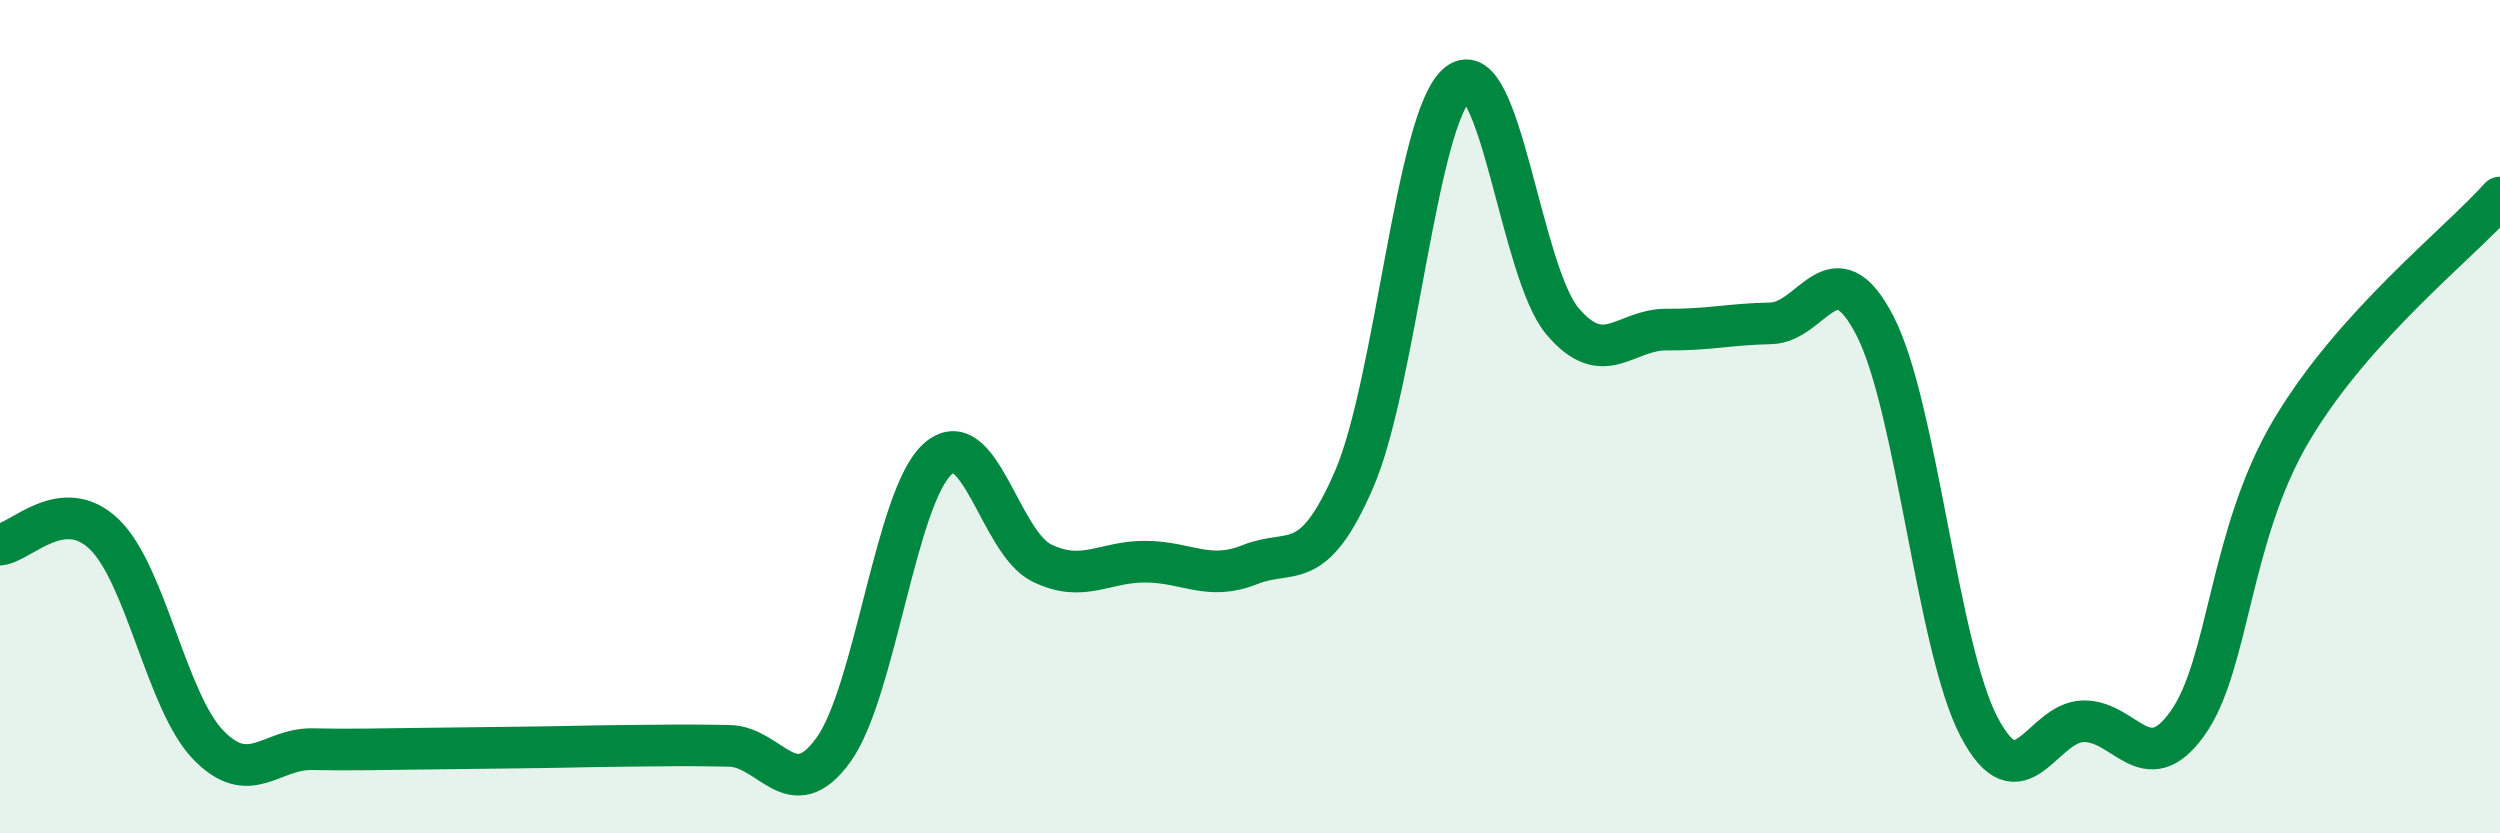
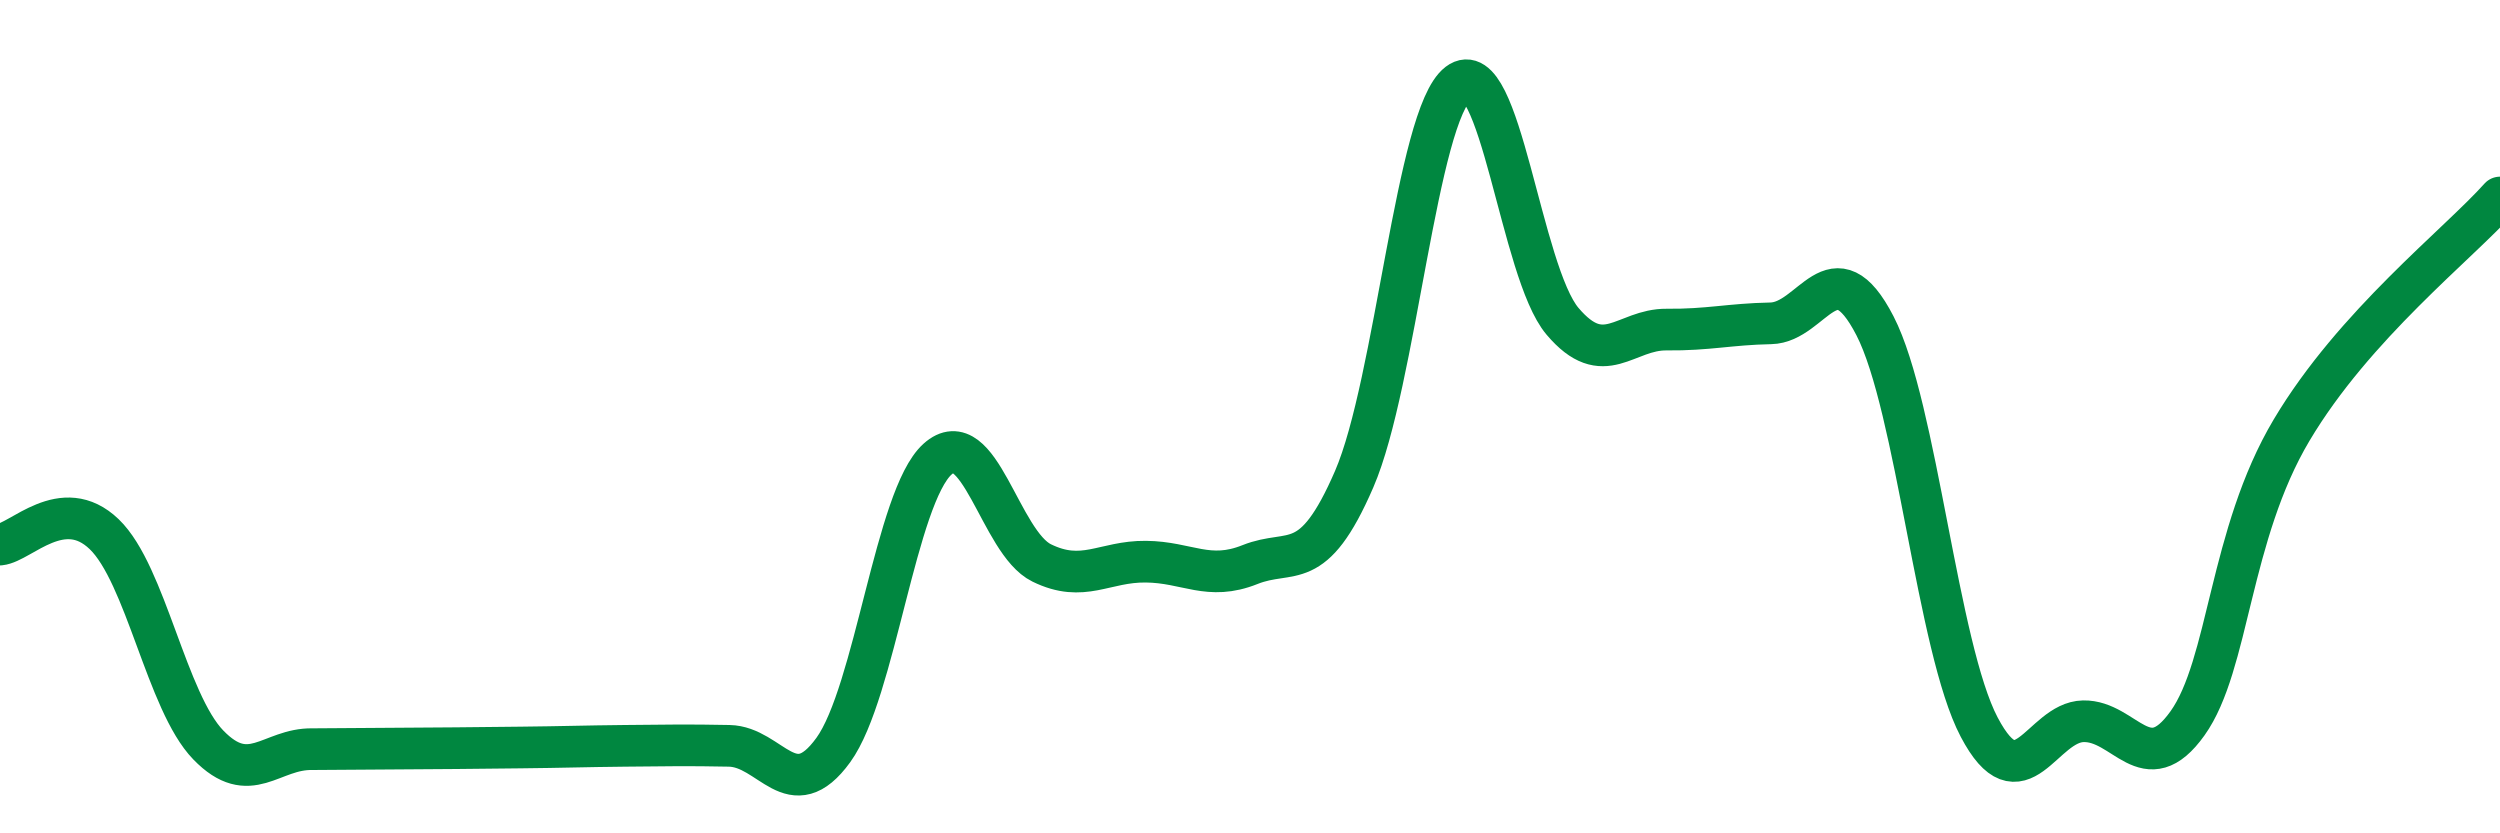
<svg xmlns="http://www.w3.org/2000/svg" width="60" height="20" viewBox="0 0 60 20">
-   <path d="M 0,13.07 C 0.5,13.02 1.5,11.86 2.5,12.82 C 3.5,13.78 4,16.85 5,17.88 C 6,18.91 6.5,17.96 7.5,17.98 C 8.5,18 9,17.98 10,17.97 C 11,17.96 11.5,17.95 12.5,17.94 C 13.5,17.93 14,17.91 15,17.9 C 16,17.89 16.5,17.88 17.5,17.9 C 18.5,17.92 19,19.38 20,18 C 21,16.62 21.5,11.92 22.5,11.02 C 23.5,10.12 24,13.02 25,13.51 C 26,14 26.5,13.47 27.5,13.48 C 28.5,13.49 29,13.95 30,13.55 C 31,13.15 31.5,13.81 32.5,11.5 C 33.5,9.19 34,2.76 35,2 C 36,1.24 36.5,6.53 37.5,7.71 C 38.5,8.89 39,7.9 40,7.91 C 41,7.92 41.5,7.78 42.5,7.76 C 43.5,7.74 44,5.88 45,7.82 C 46,9.76 46.5,15.55 47.5,17.45 C 48.5,19.35 49,17.33 50,17.31 C 51,17.29 51.5,18.76 52.5,17.36 C 53.5,15.96 53.5,12.84 55,10.32 C 56.5,7.8 59,5.86 60,4.74L60 20L0 20Z" fill="#008740" opacity="0.1" stroke-linecap="round" stroke-linejoin="round" />
-   <path d="M 0,13.07 C 0.5,13.02 1.5,11.86 2.5,12.82 C 3.5,13.78 4,16.85 5,17.88 C 6,18.91 6.5,17.96 7.5,17.98 C 8.5,18 9,17.98 10,17.97 C 11,17.96 11.5,17.95 12.5,17.94 C 13.5,17.93 14,17.91 15,17.9 C 16,17.89 16.5,17.88 17.5,17.9 C 18.5,17.92 19,19.38 20,18 C 21,16.62 21.5,11.92 22.5,11.02 C 23.5,10.12 24,13.02 25,13.51 C 26,14 26.5,13.47 27.5,13.48 C 28.5,13.49 29,13.95 30,13.55 C 31,13.15 31.5,13.81 32.5,11.5 C 33.5,9.19 34,2.76 35,2 C 36,1.24 36.5,6.53 37.5,7.71 C 38.5,8.89 39,7.9 40,7.91 C 41,7.92 41.5,7.78 42.5,7.76 C 43.5,7.74 44,5.88 45,7.82 C 46,9.76 46.5,15.55 47.5,17.45 C 48.5,19.35 49,17.33 50,17.31 C 51,17.29 51.5,18.76 52.5,17.36 C 53.5,15.96 53.5,12.84 55,10.32 C 56.5,7.8 59,5.86 60,4.74" stroke="#008740" stroke-width="1" fill="none" stroke-linecap="round" stroke-linejoin="round" />
+   <path d="M 0,13.07 C 0.5,13.02 1.5,11.86 2.5,12.82 C 3.5,13.78 4,16.85 5,17.88 C 6,18.91 6.5,17.96 7.5,17.98 C 11,17.96 11.5,17.95 12.5,17.94 C 13.5,17.93 14,17.91 15,17.9 C 16,17.89 16.5,17.88 17.5,17.9 C 18.5,17.92 19,19.38 20,18 C 21,16.62 21.5,11.92 22.5,11.02 C 23.5,10.12 24,13.02 25,13.51 C 26,14 26.5,13.47 27.5,13.48 C 28.5,13.49 29,13.95 30,13.55 C 31,13.15 31.5,13.81 32.5,11.5 C 33.5,9.19 34,2.76 35,2 C 36,1.24 36.5,6.53 37.5,7.71 C 38.5,8.89 39,7.9 40,7.91 C 41,7.92 41.5,7.78 42.5,7.76 C 43.5,7.74 44,5.88 45,7.82 C 46,9.76 46.5,15.55 47.5,17.45 C 48.5,19.35 49,17.33 50,17.31 C 51,17.29 51.5,18.76 52.5,17.36 C 53.5,15.96 53.5,12.84 55,10.32 C 56.5,7.8 59,5.86 60,4.74" stroke="#008740" stroke-width="1" fill="none" stroke-linecap="round" stroke-linejoin="round" />
</svg>